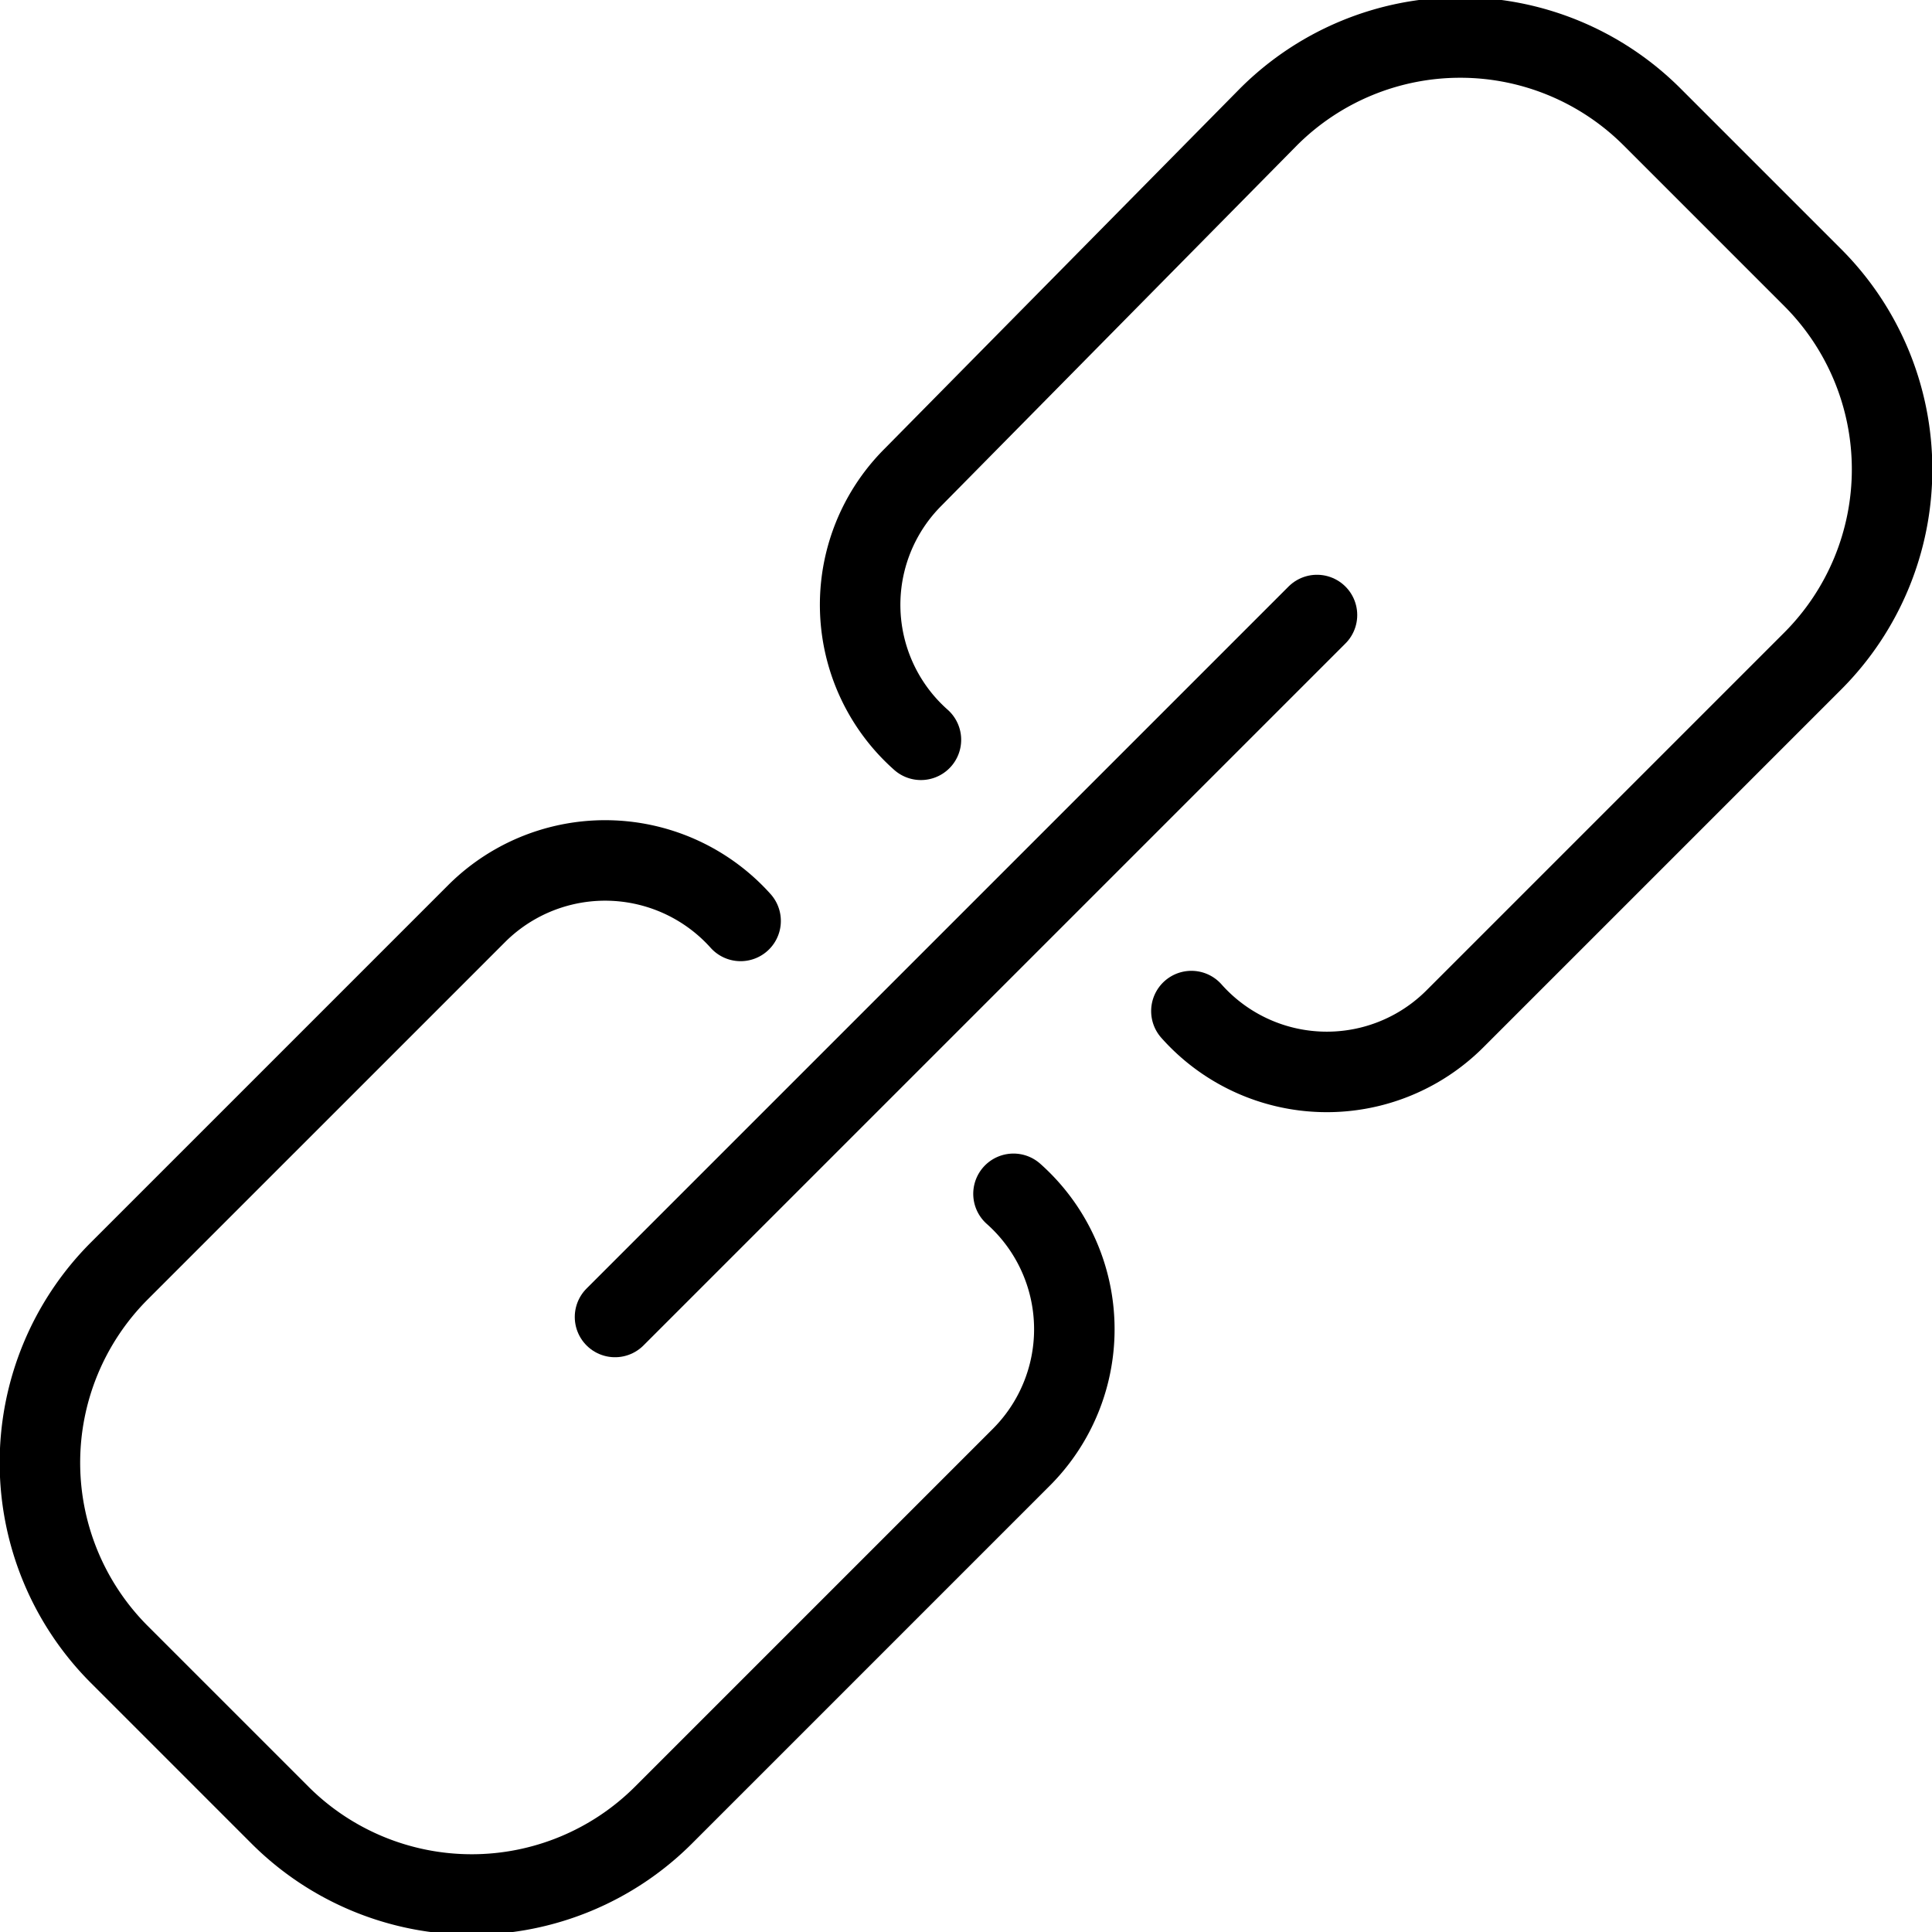
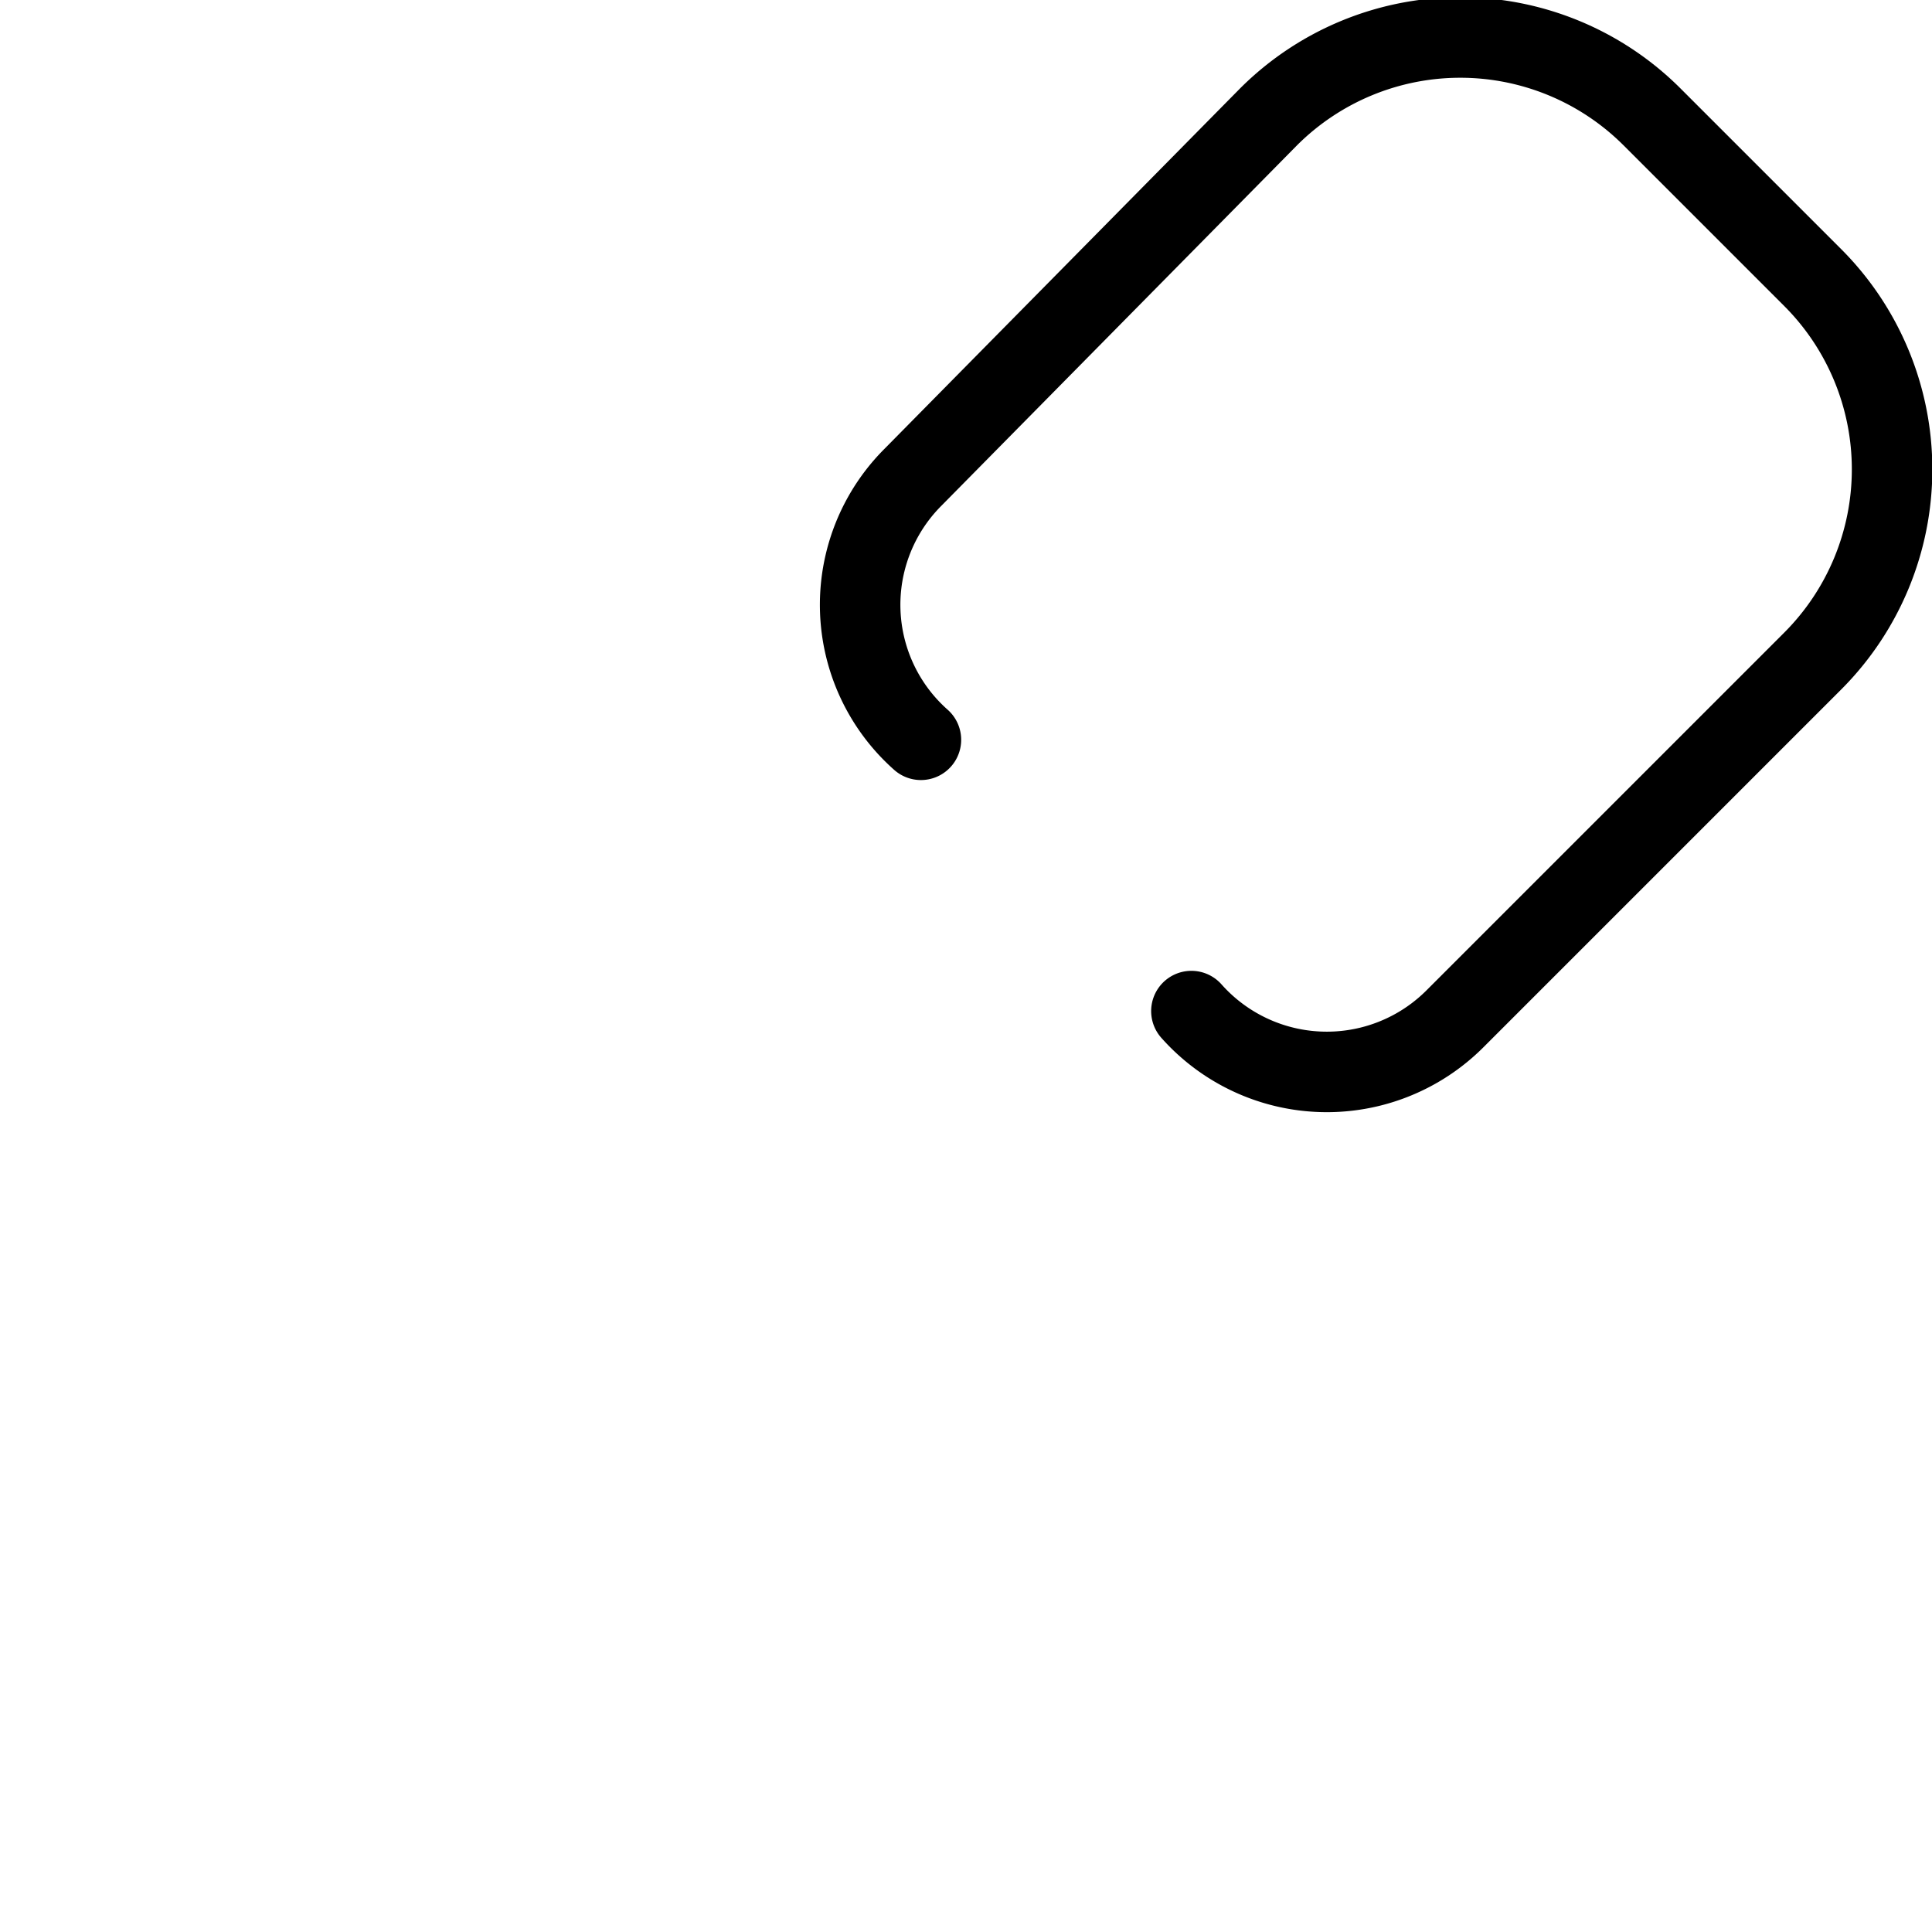
<svg xmlns="http://www.w3.org/2000/svg" viewBox="0 0 24 24">
  <g transform="matrix(1,0,0,1,0,0)">
    <g>
      <path d="M14.8,12.56a2.25,2.25,0,0,0,3.27.1l4.45-4.45a3.37,3.37,0,0,0,0-4.76l-2-2a3.37,3.37,0,0,0-4.76,0L11.34,5.93a2.24,2.24,0,0,0,.1,3.26" style="fill: none;stroke: #000000;stroke-linecap: round;stroke-linejoin: round" />
-       <path d="M9.2,11.44a2.26,2.26,0,0,0-3.27-.1L1.48,15.79a3.37,3.37,0,0,0,0,4.76l2,2a3.37,3.37,0,0,0,4.76,0l4.45-4.45a2.25,2.25,0,0,0-.1-3.27" style="fill: none;stroke: #000000;stroke-linecap: round;stroke-linejoin: round" />
-       <line x1="7.64" y1="16.36" x2="16.36" y2="7.64" style="fill: none;stroke: #000000;stroke-linecap: round;stroke-linejoin: round" />
    </g>
  </g>
</svg>